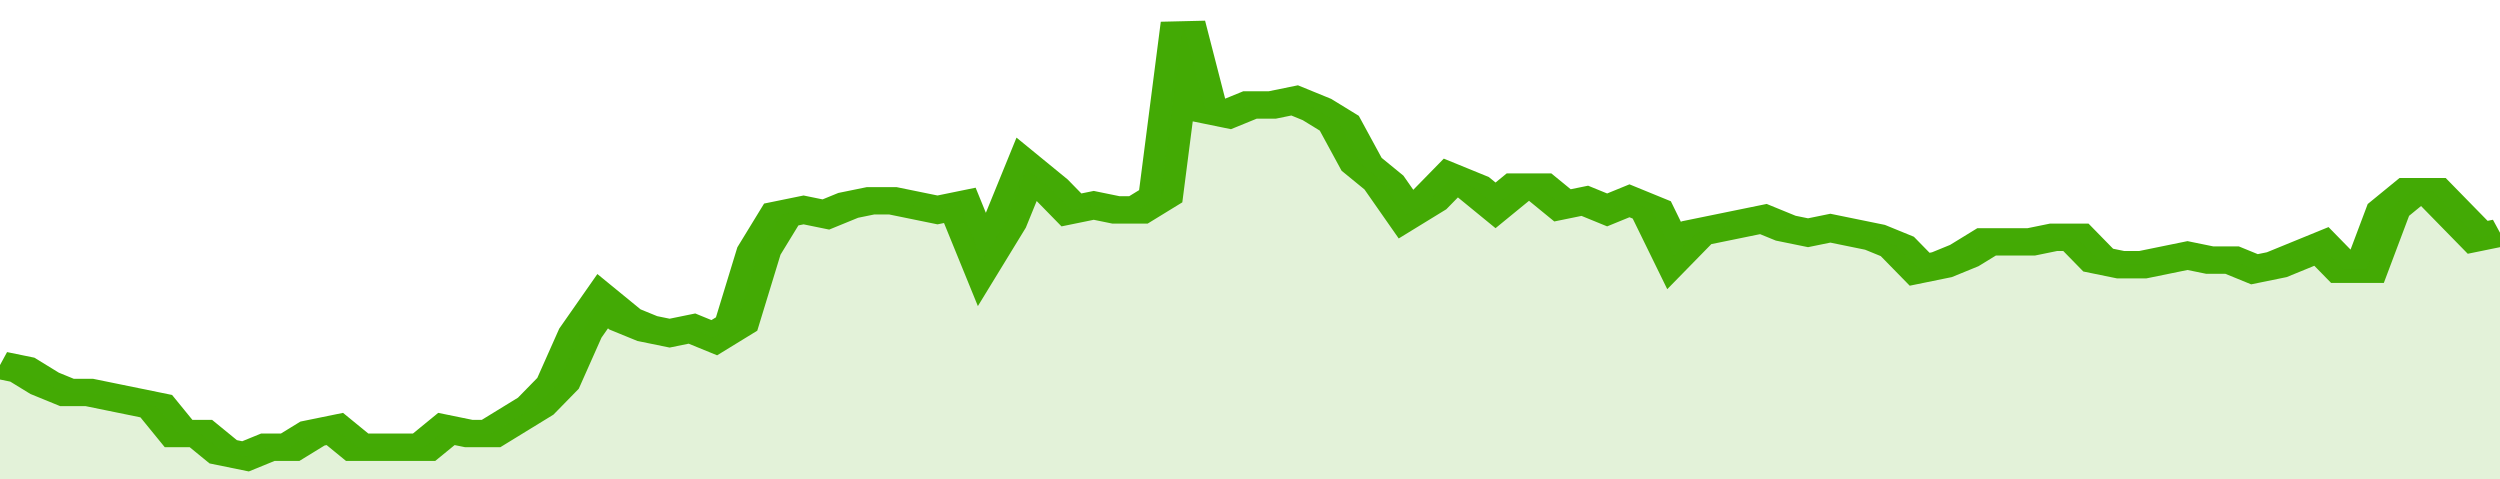
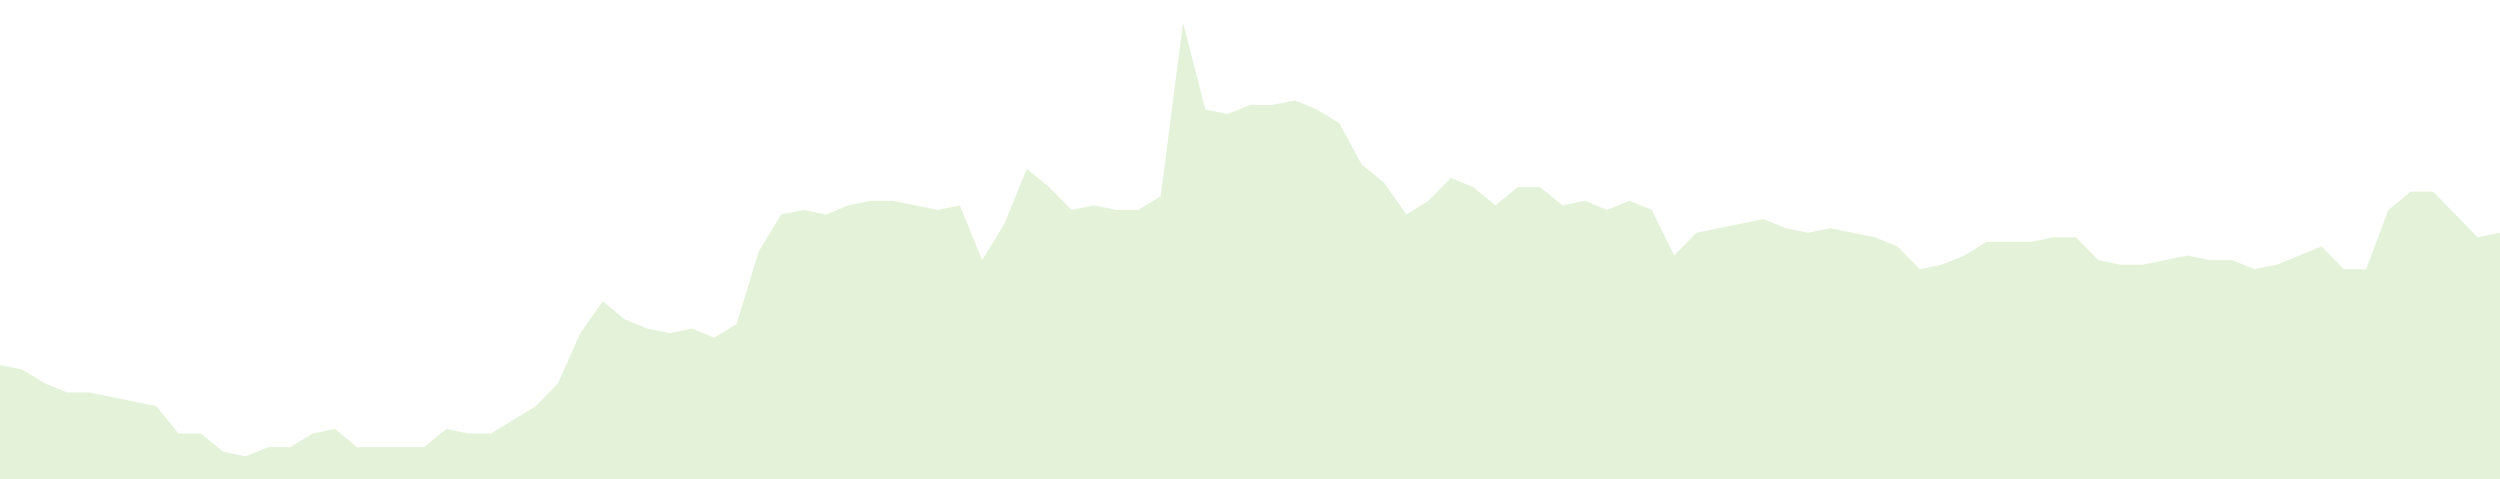
<svg xmlns="http://www.w3.org/2000/svg" viewBox="0 0 336 105" width="120" height="23" preserveAspectRatio="none">
-   <polyline fill="none" stroke="#43AA05" stroke-width="6" points="0, 80 3, 81 6, 84 9, 86 12, 86 15, 87 18, 88 21, 89 24, 95 27, 95 30, 99 33, 100 36, 98 39, 98 42, 95 45, 94 48, 98 51, 98 54, 98 57, 98 60, 94 63, 95 66, 95 69, 92 72, 89 75, 84 78, 73 81, 66 84, 70 87, 72 90, 73 93, 72 96, 74 99, 71 102, 55 105, 47 108, 46 111, 47 114, 45 117, 44 120, 44 123, 45 126, 46 129, 45 132, 57 135, 49 138, 37 141, 41 144, 46 147, 45 150, 46 153, 46 156, 43 159, 5 162, 24 165, 25 168, 23 171, 23 174, 22 177, 24 180, 27 183, 36 186, 40 189, 47 192, 44 195, 39 198, 41 201, 45 204, 41 207, 41 210, 45 213, 44 216, 46 219, 44 222, 46 225, 56 228, 51 231, 50 234, 49 237, 48 240, 50 243, 51 246, 50 249, 51 252, 52 255, 54 258, 59 261, 58 264, 56 267, 53 270, 53 273, 53 276, 52 279, 52 282, 57 285, 58 288, 58 291, 57 294, 56 297, 57 300, 57 303, 59 306, 58 309, 56 312, 54 315, 59 318, 59 321, 46 324, 42 327, 42 330, 47 333, 52 336, 51 336, 51 "> </polyline>
  <polygon fill="#43AA05" opacity="0.15" points="0, 105 0, 80 3, 81 6, 84 9, 86 12, 86 15, 87 18, 88 21, 89 24, 95 27, 95 30, 99 33, 100 36, 98 39, 98 42, 95 45, 94 48, 98 51, 98 54, 98 57, 98 60, 94 63, 95 66, 95 69, 92 72, 89 75, 84 78, 73 81, 66 84, 70 87, 72 90, 73 93, 72 96, 74 99, 71 102, 55 105, 47 108, 46 111, 47 114, 45 117, 44 120, 44 123, 45 126, 46 129, 45 132, 57 135, 49 138, 37 141, 41 144, 46 147, 45 150, 46 153, 46 156, 43 159, 5 162, 24 165, 25 168, 23 171, 23 174, 22 177, 24 180, 27 183, 36 186, 40 189, 47 192, 44 195, 39 198, 41 201, 45 204, 41 207, 41 210, 45 213, 44 216, 46 219, 44 222, 46 225, 56 228, 51 231, 50 234, 49 237, 48 240, 50 243, 51 246, 50 249, 51 252, 52 255, 54 258, 59 261, 58 264, 56 267, 53 270, 53 273, 53 276, 52 279, 52 282, 57 285, 58 288, 58 291, 57 294, 56 297, 57 300, 57 303, 59 306, 58 309, 56 312, 54 315, 59 318, 59 321, 46 324, 42 327, 42 330, 47 333, 52 336, 51 336, 105 " />
</svg>